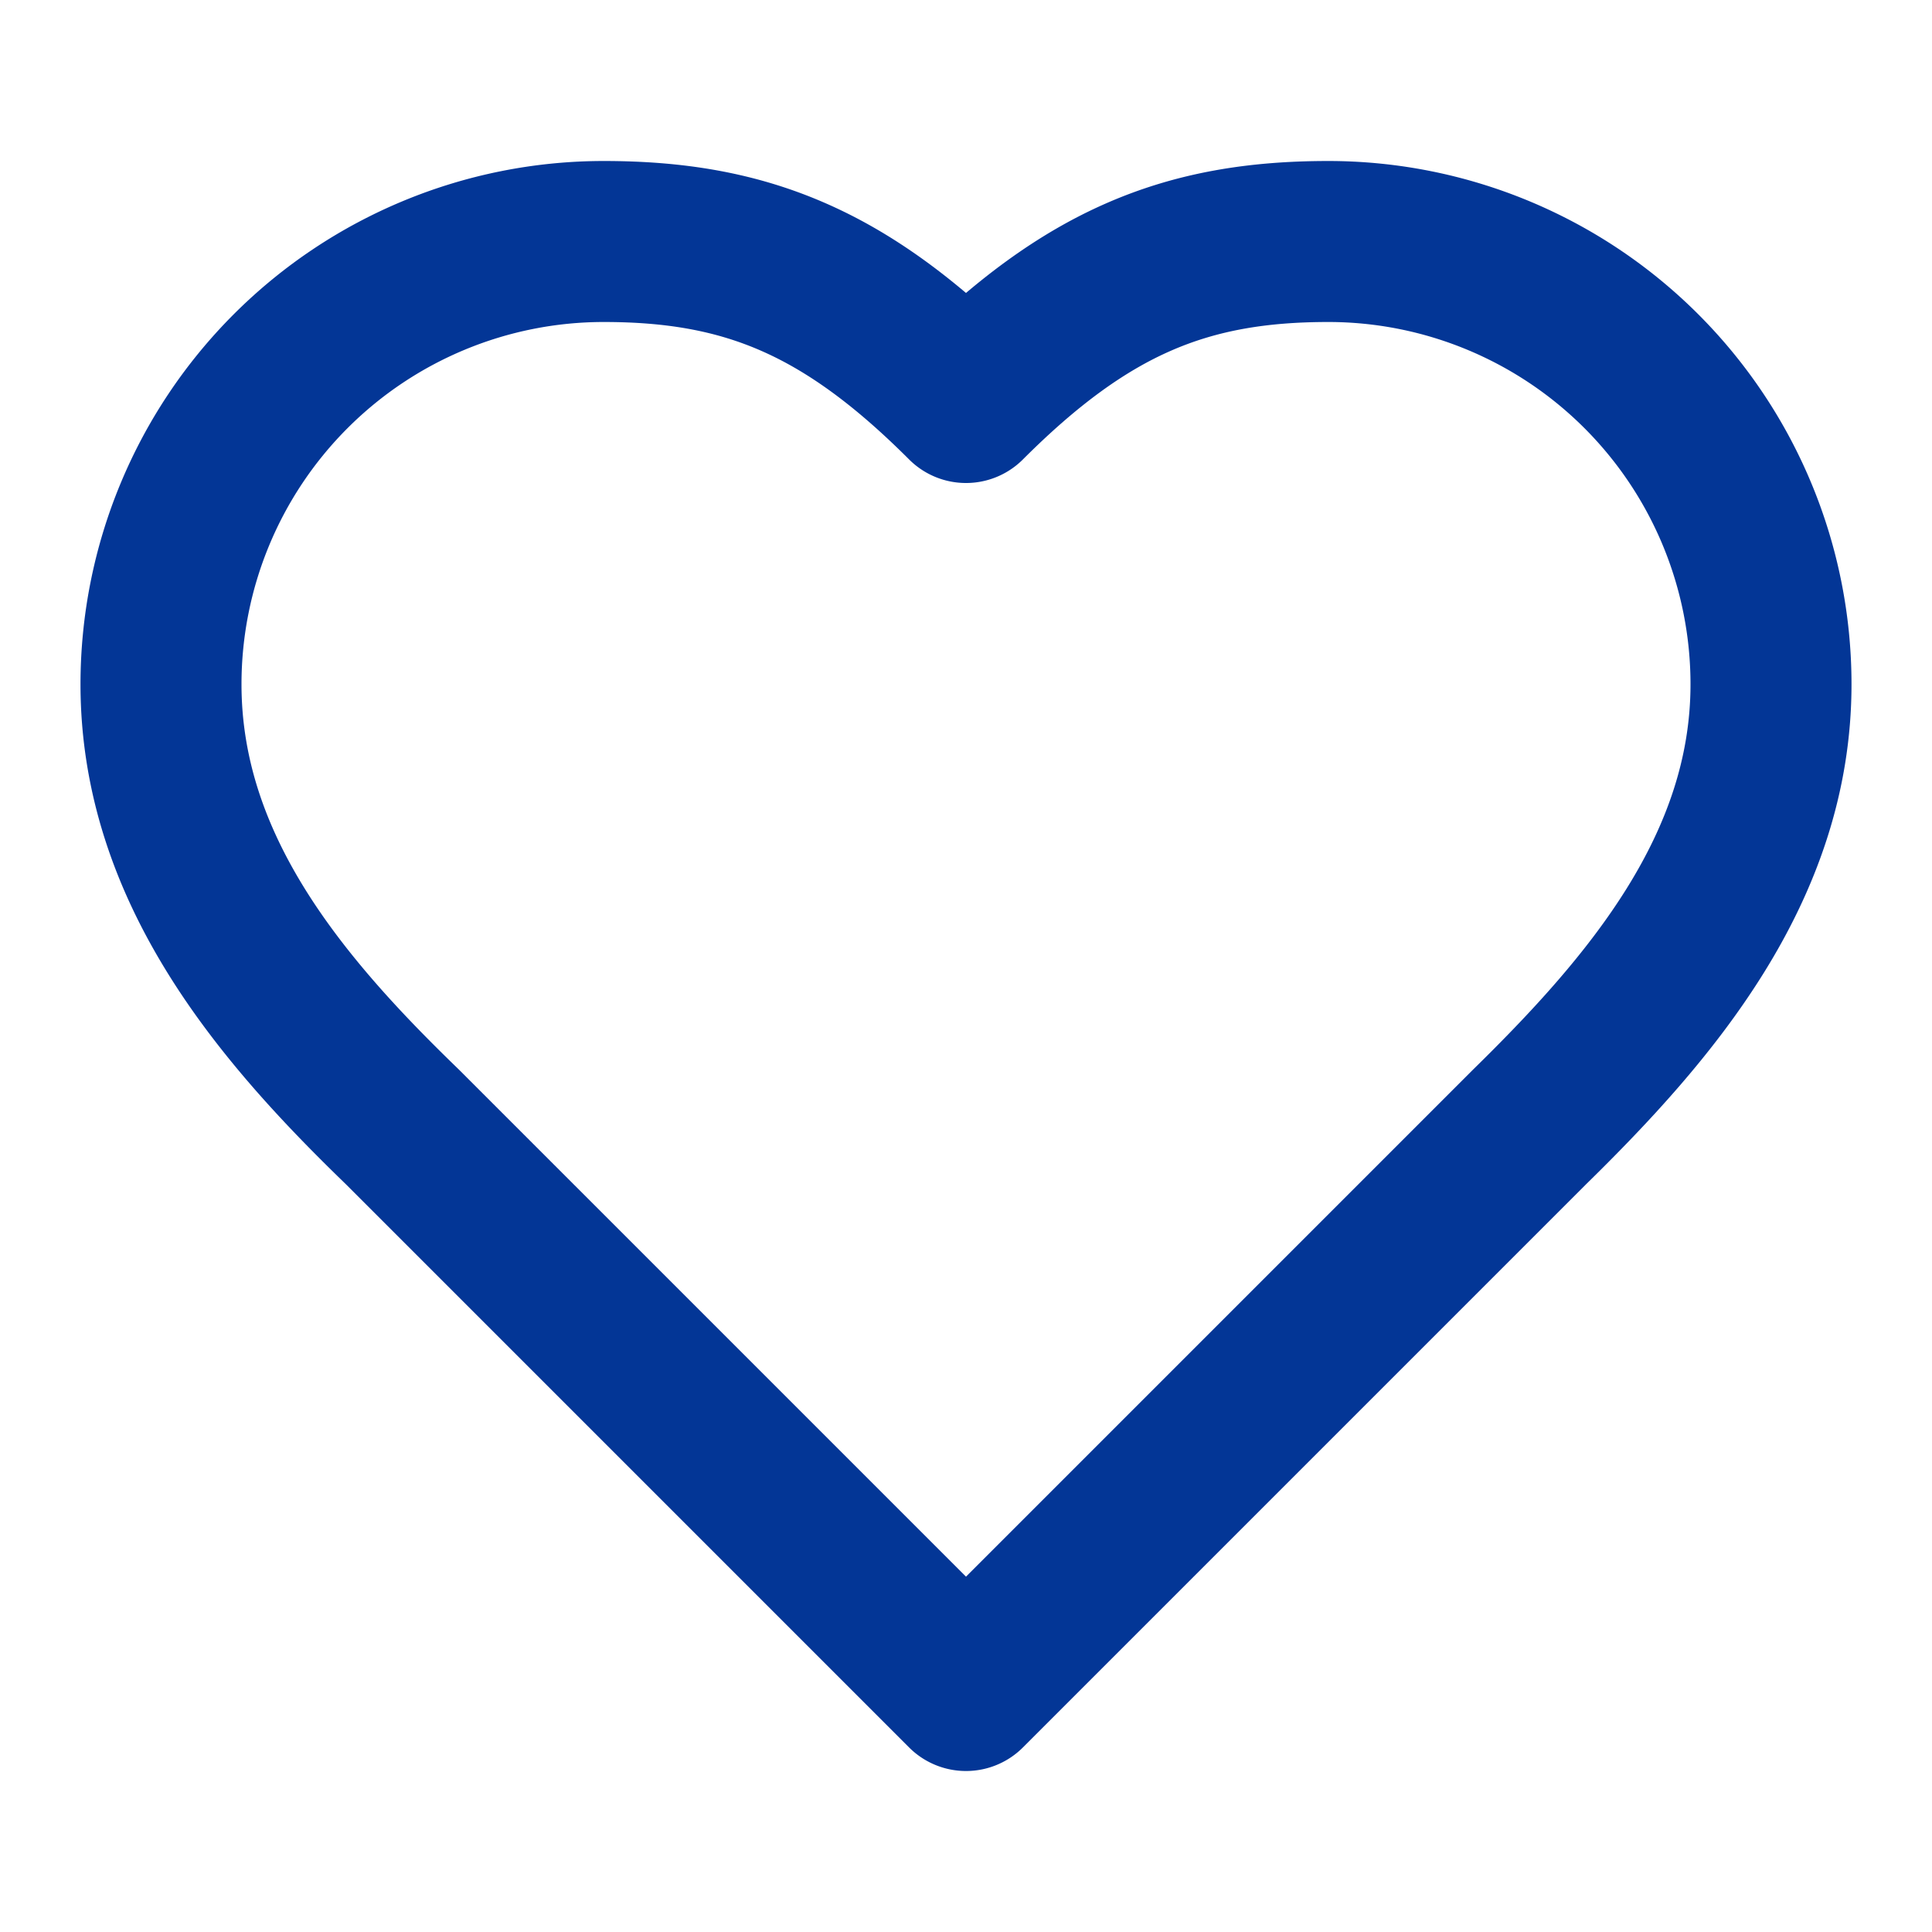
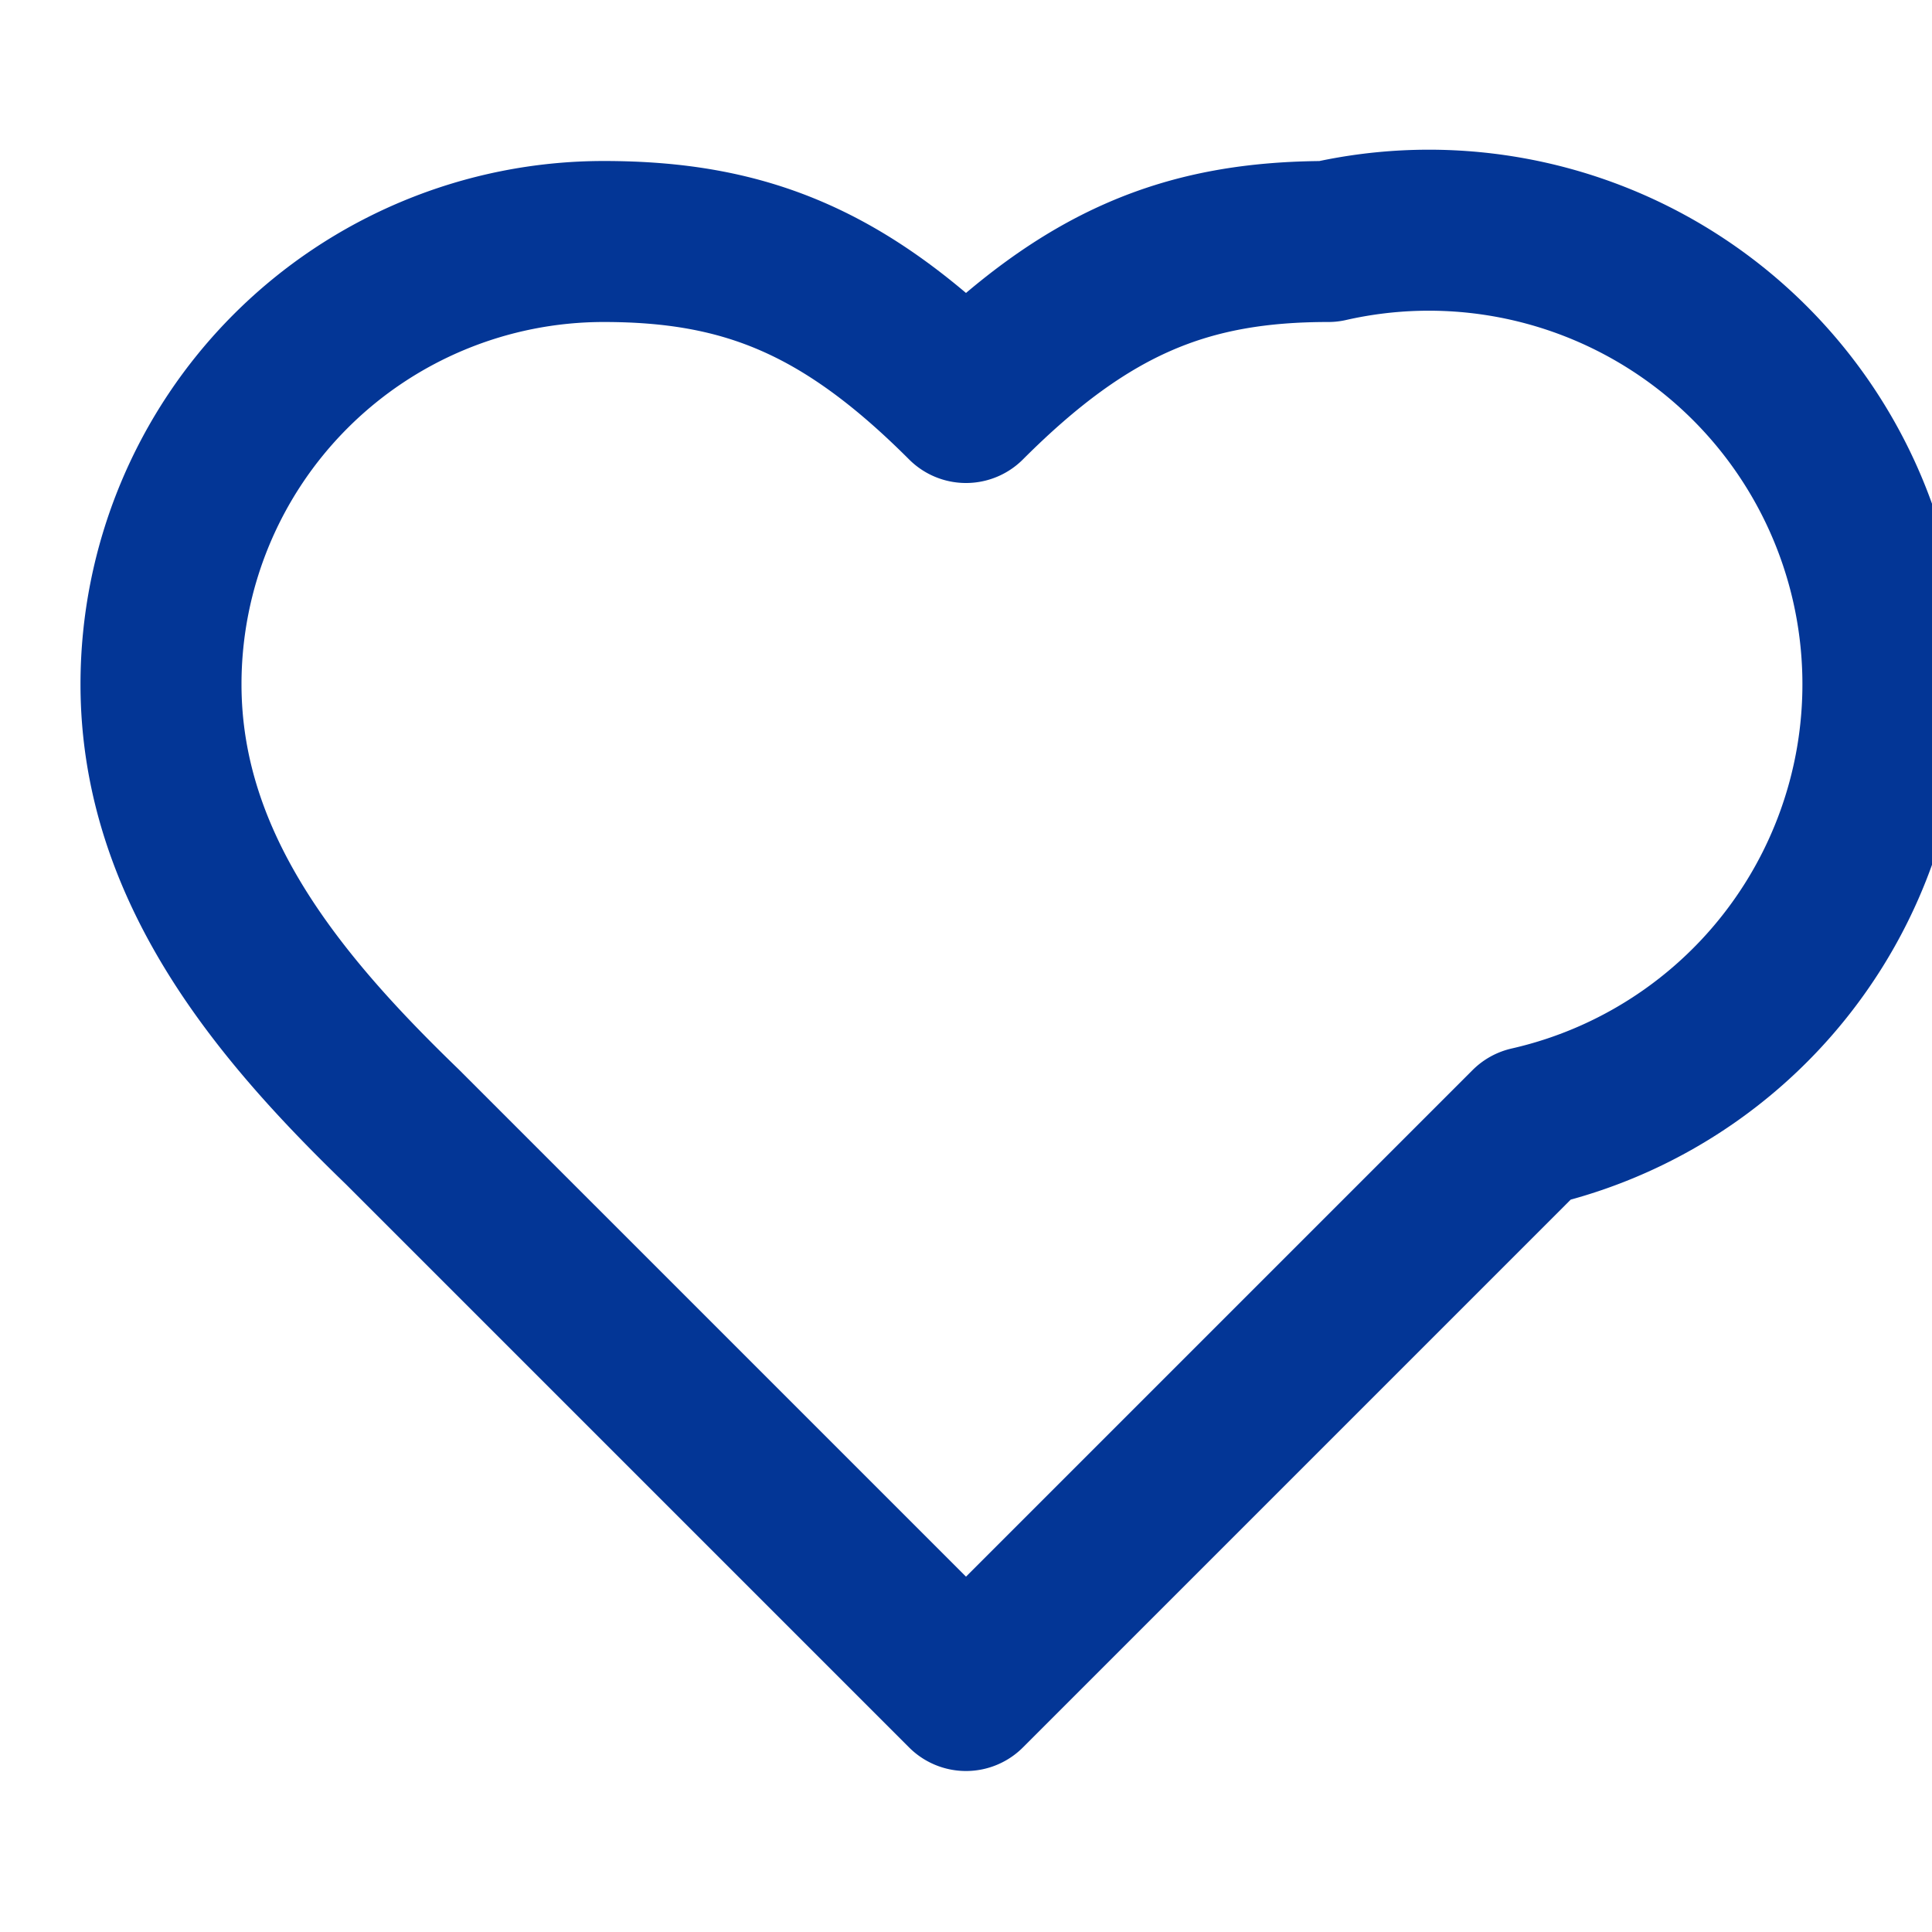
<svg xmlns="http://www.w3.org/2000/svg" color="#033696" width="24" height="24" viewBox="0 0 24 24" fill="none" stroke="currentColor" stroke-width="2" stroke-linecap="round" stroke-linejoin="round" class="lucide lucide-heart h-6 w-6 text-primary" data-lov-id="src/pages/AshwagandhaExtract.tsx:159:18" data-lov-name="Heart" data-component-path="src/pages/AshwagandhaExtract.tsx" data-component-line="159" data-component-file="AshwagandhaExtract.tsx" data-component-name="Heart" data-component-content="%7B%22className%22%3A%22h-6%20w-6%20text-primary%22%7D">
-   <path d="M19 14c1.49-1.46 3-3.21 3-5.5A5.5 5.5 0 0 0 16.5 3c-1.76 0-3 .5-4.5 2-1.5-1.5-2.74-2-4.5-2A5.5 5.5 0 0 0 2 8.5c0 2.3 1.5 4.05 3 5.5l7 7Z" />
+   <path d="M19 14A5.5 5.5 0 0 0 16.5 3c-1.76 0-3 .5-4.5 2-1.5-1.5-2.74-2-4.5-2A5.5 5.5 0 0 0 2 8.5c0 2.3 1.5 4.05 3 5.5l7 7Z" />
</svg>